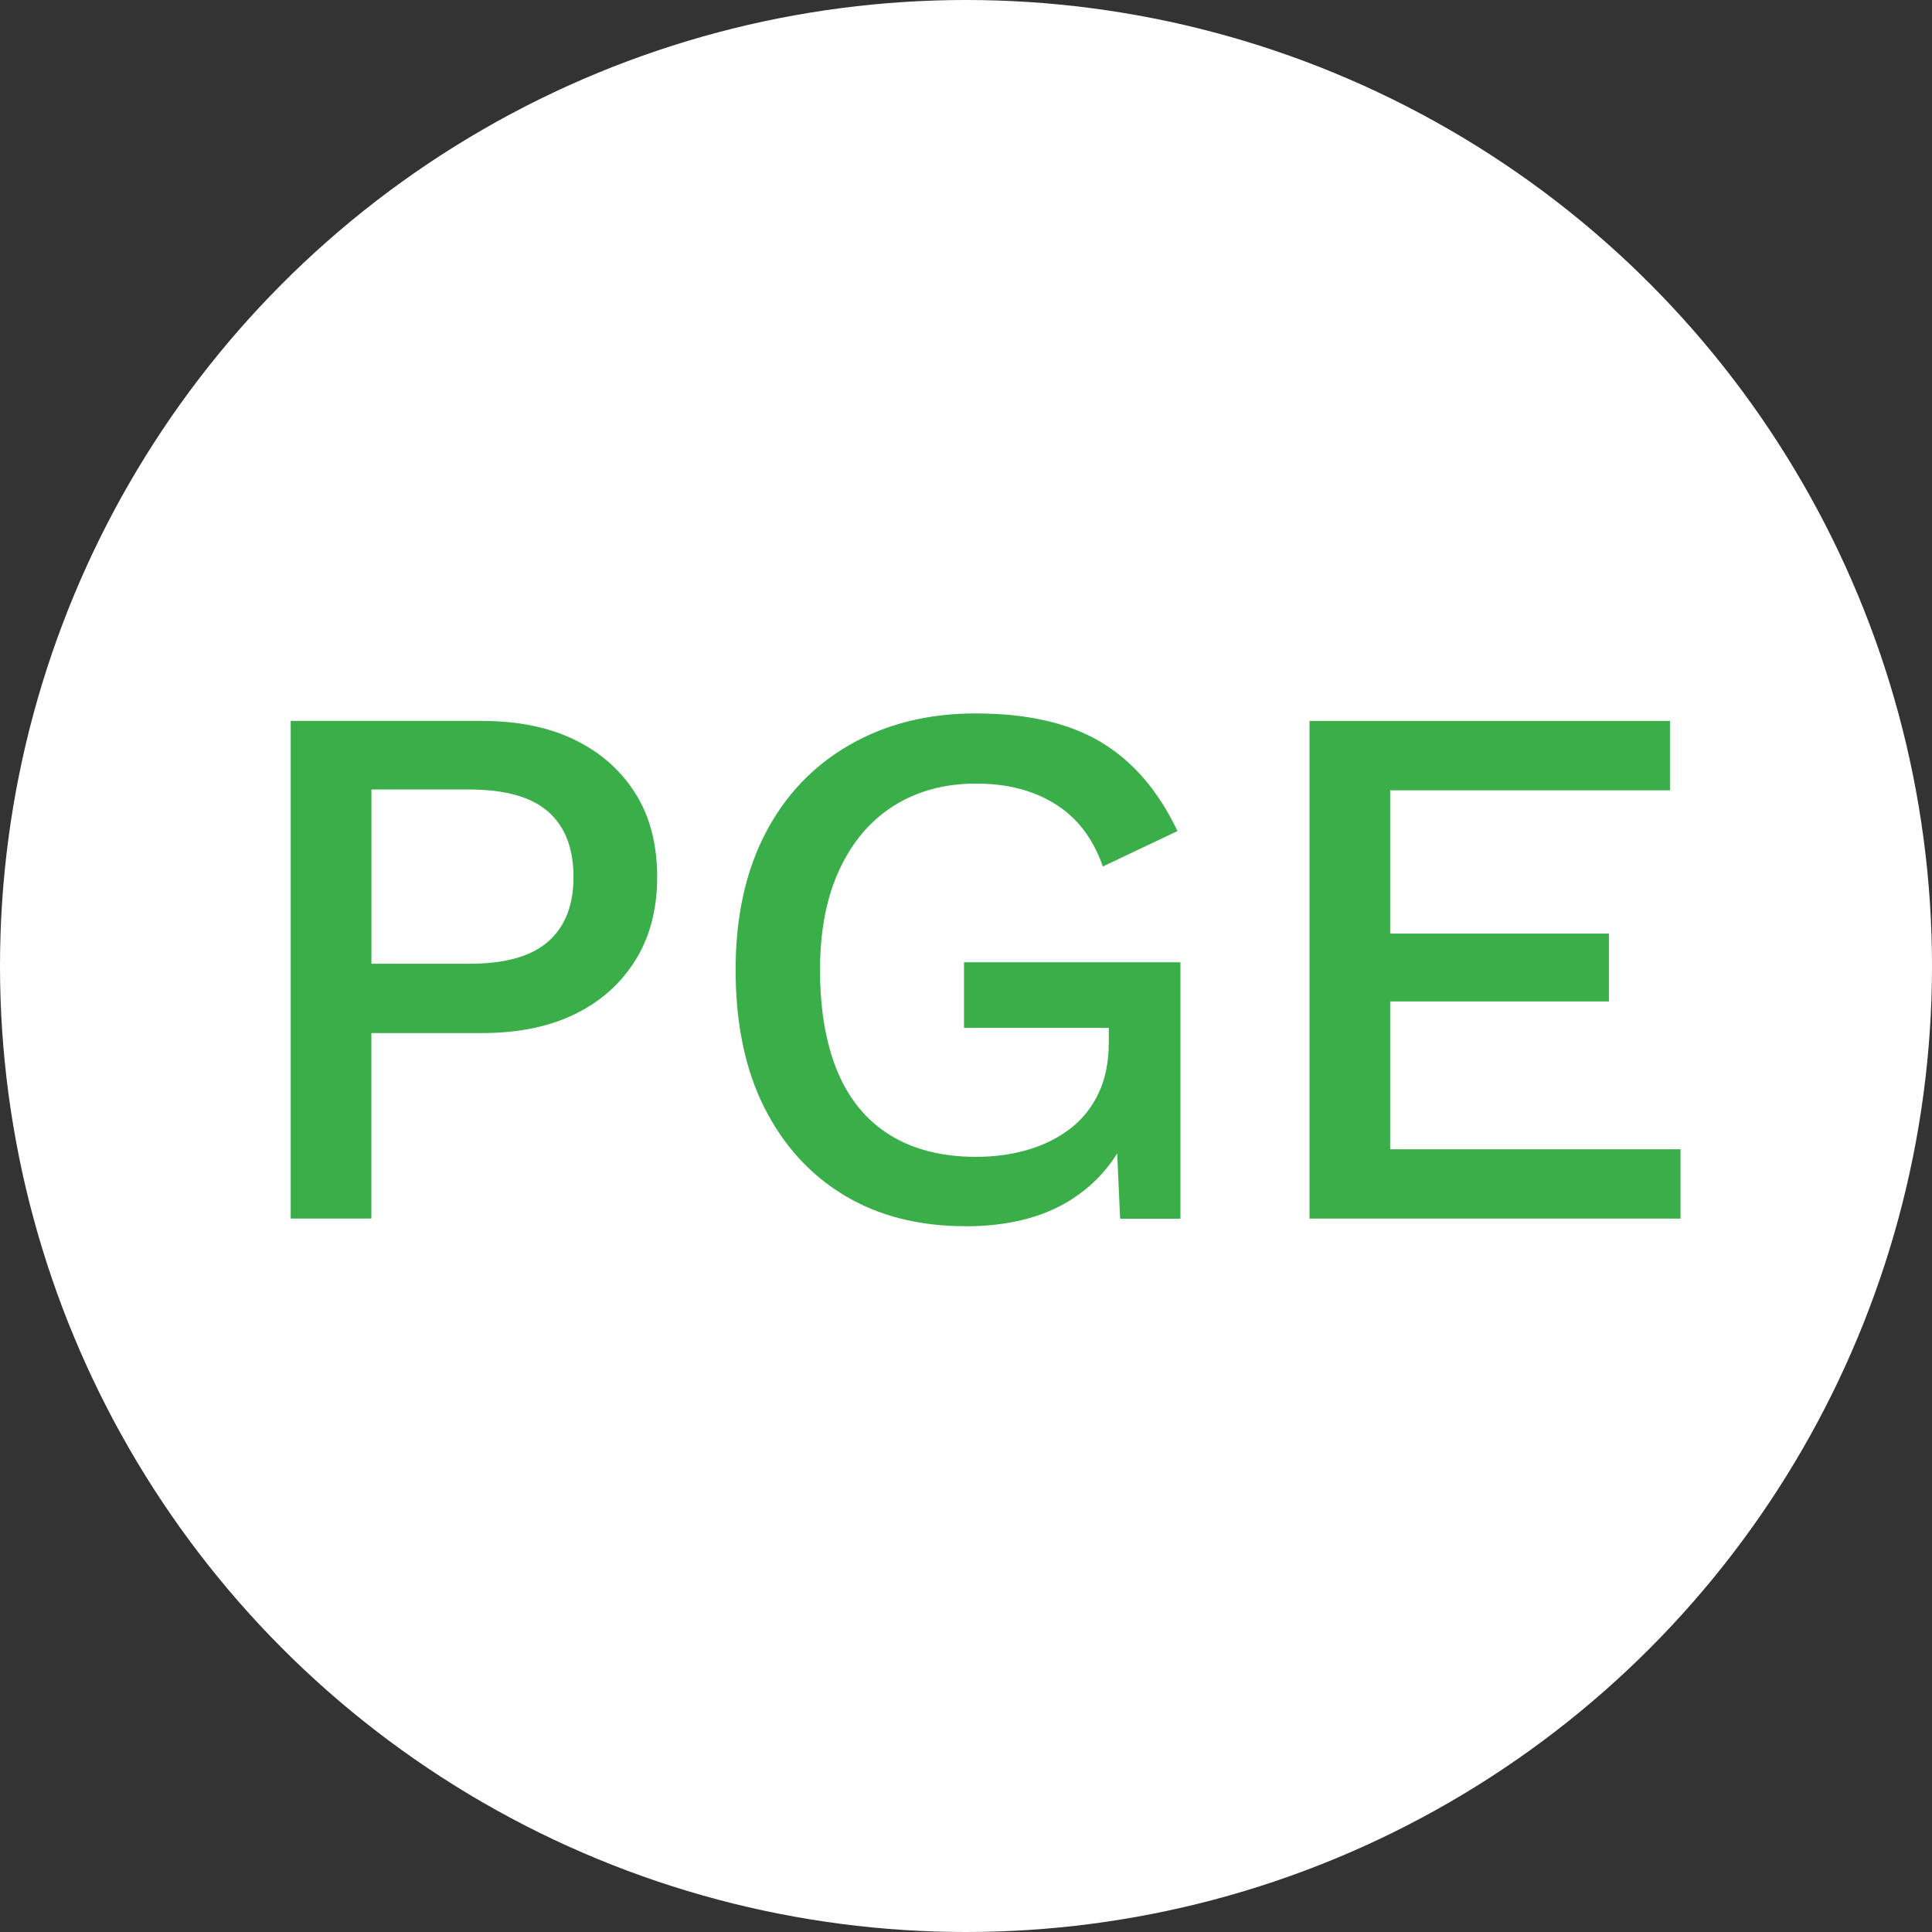
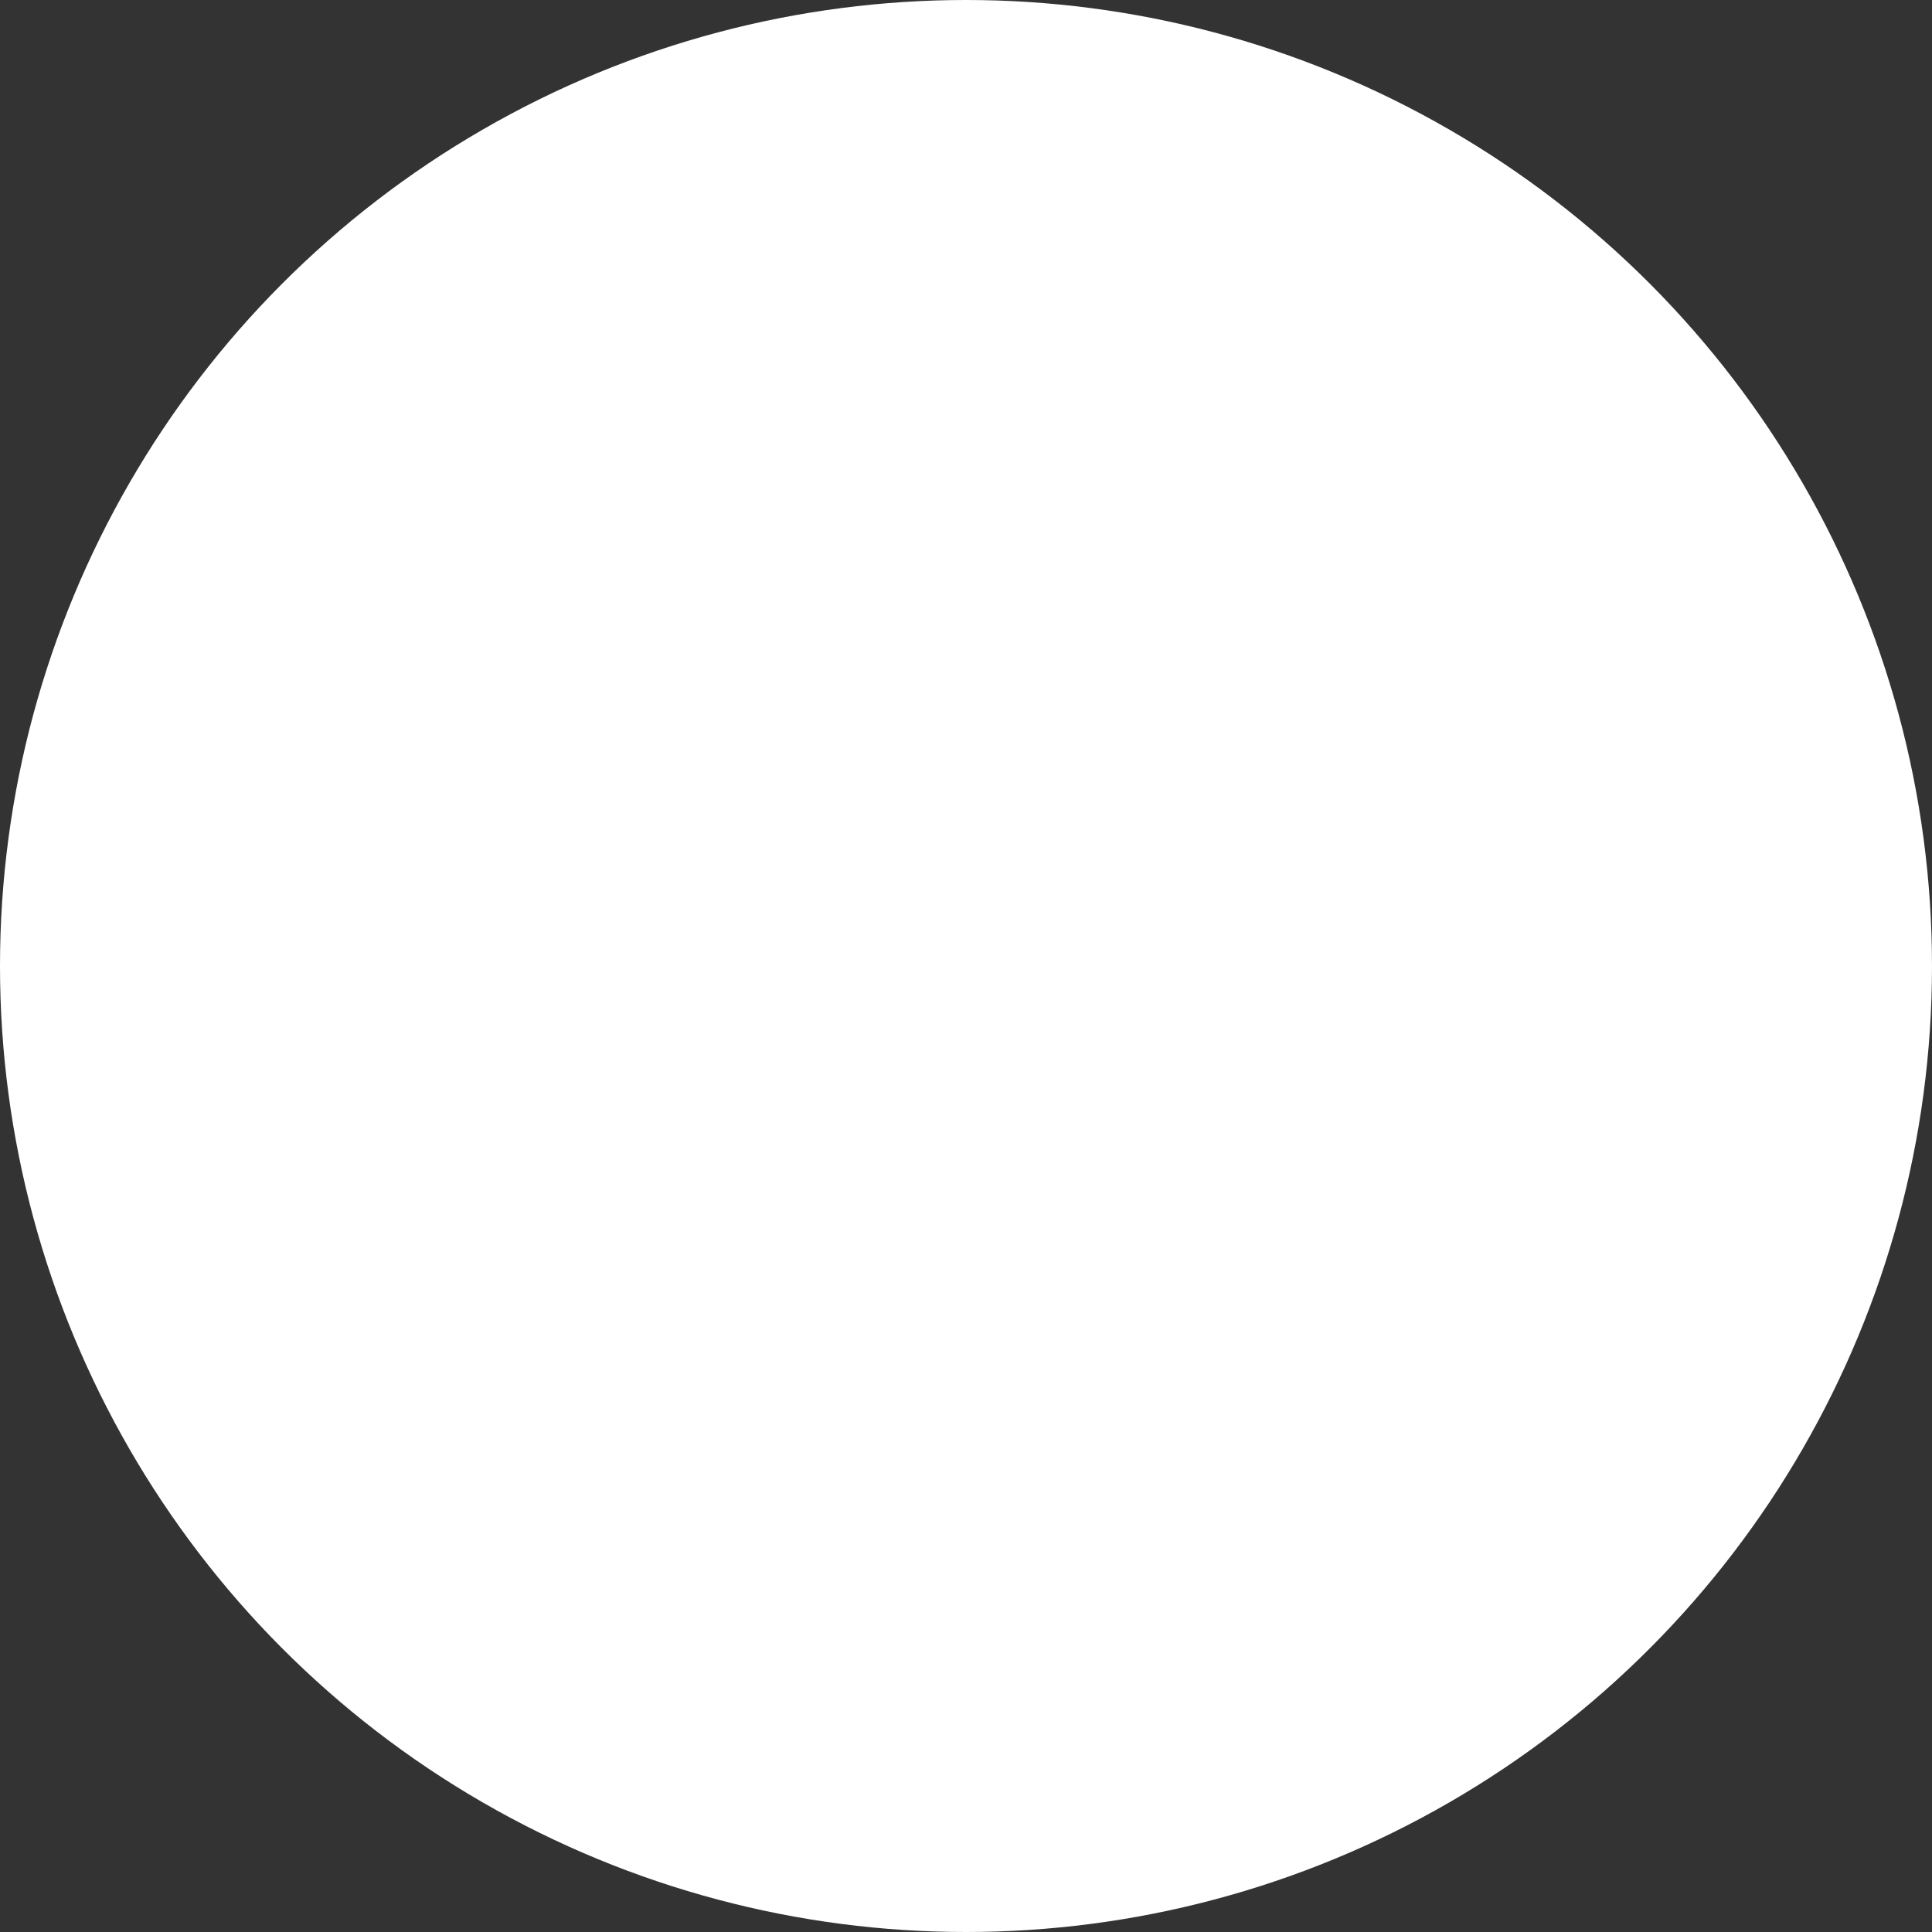
<svg xmlns="http://www.w3.org/2000/svg" id="Layer_1" data-name="Layer 1" width="45" height="45" viewBox="0 0 45 45">
  <rect x="0" y="0" width="45" height="45" fill="#333333" stroke="none" />
  <defs>
    <style>
      .cls-1 {
        fill: #3aae49;
      }

      .cls-2 {
        fill: #fff;
      }
    </style>
  </defs>
  <circle class="cls-2" cx="22.5" cy="22.5" r="22.5" />
  <g>
-     <path class="cls-1" d="M11.232,16.792c.831,0,1.548.146,2.152.439.603.293,1.074.708,1.414,1.247.34.538.509,1.188.509,1.949,0,.75-.169,1.396-.509,1.941-.34.544-.811.963-1.414,1.256-.604.292-1.321.438-2.152.438h-2.582v4.321h-1.879v-11.593h4.461ZM10.934,22.448c.832,0,1.443-.173,1.836-.519.392-.346.588-.846.588-1.502,0-.667-.196-1.174-.588-1.52-.393-.345-1.004-.518-1.836-.518h-2.283v4.058h2.283Z" />
-     <path class="cls-1" d="M22.491,28.561c-1.089,0-2.032-.24-2.828-.721-.796-.479-1.417-1.162-1.862-2.046s-.667-1.952-.667-3.206c0-1.229.231-2.289.694-3.179s1.118-1.578,1.967-2.063c.849-.486,1.824-.729,2.924-.729,1.206,0,2.181.223,2.924.668.744.445,1.338,1.136,1.783,2.072l-1.739.825c-.223-.644-.588-1.127-1.098-1.448-.509-.322-1.127-.483-1.853-.483s-1.361.17-1.906.51c-.544.339-.969.834-1.273,1.483-.305.65-.457,1.432-.457,2.345,0,.926.135,1.713.404,2.363.27.649.676,1.145,1.221,1.483.545.34,1.215.51,2.011.51.433,0,.837-.056,1.212-.167.374-.111.702-.275.983-.492.281-.216.5-.491.658-.825s.237-.729.237-1.186v-.334h-3.372v-1.527h5.041v5.972h-1.405l-.105-2.336.352.175c-.281.738-.747,1.312-1.396,1.722-.65.41-1.467.615-2.45.615Z" />
-     <path class="cls-1" d="M30.501,28.385v-11.593h8.396v1.616h-6.517v3.337h5.094v1.581h-5.094v3.442h6.763v1.616h-8.642Z" />
-   </g>
+     </g>
</svg>